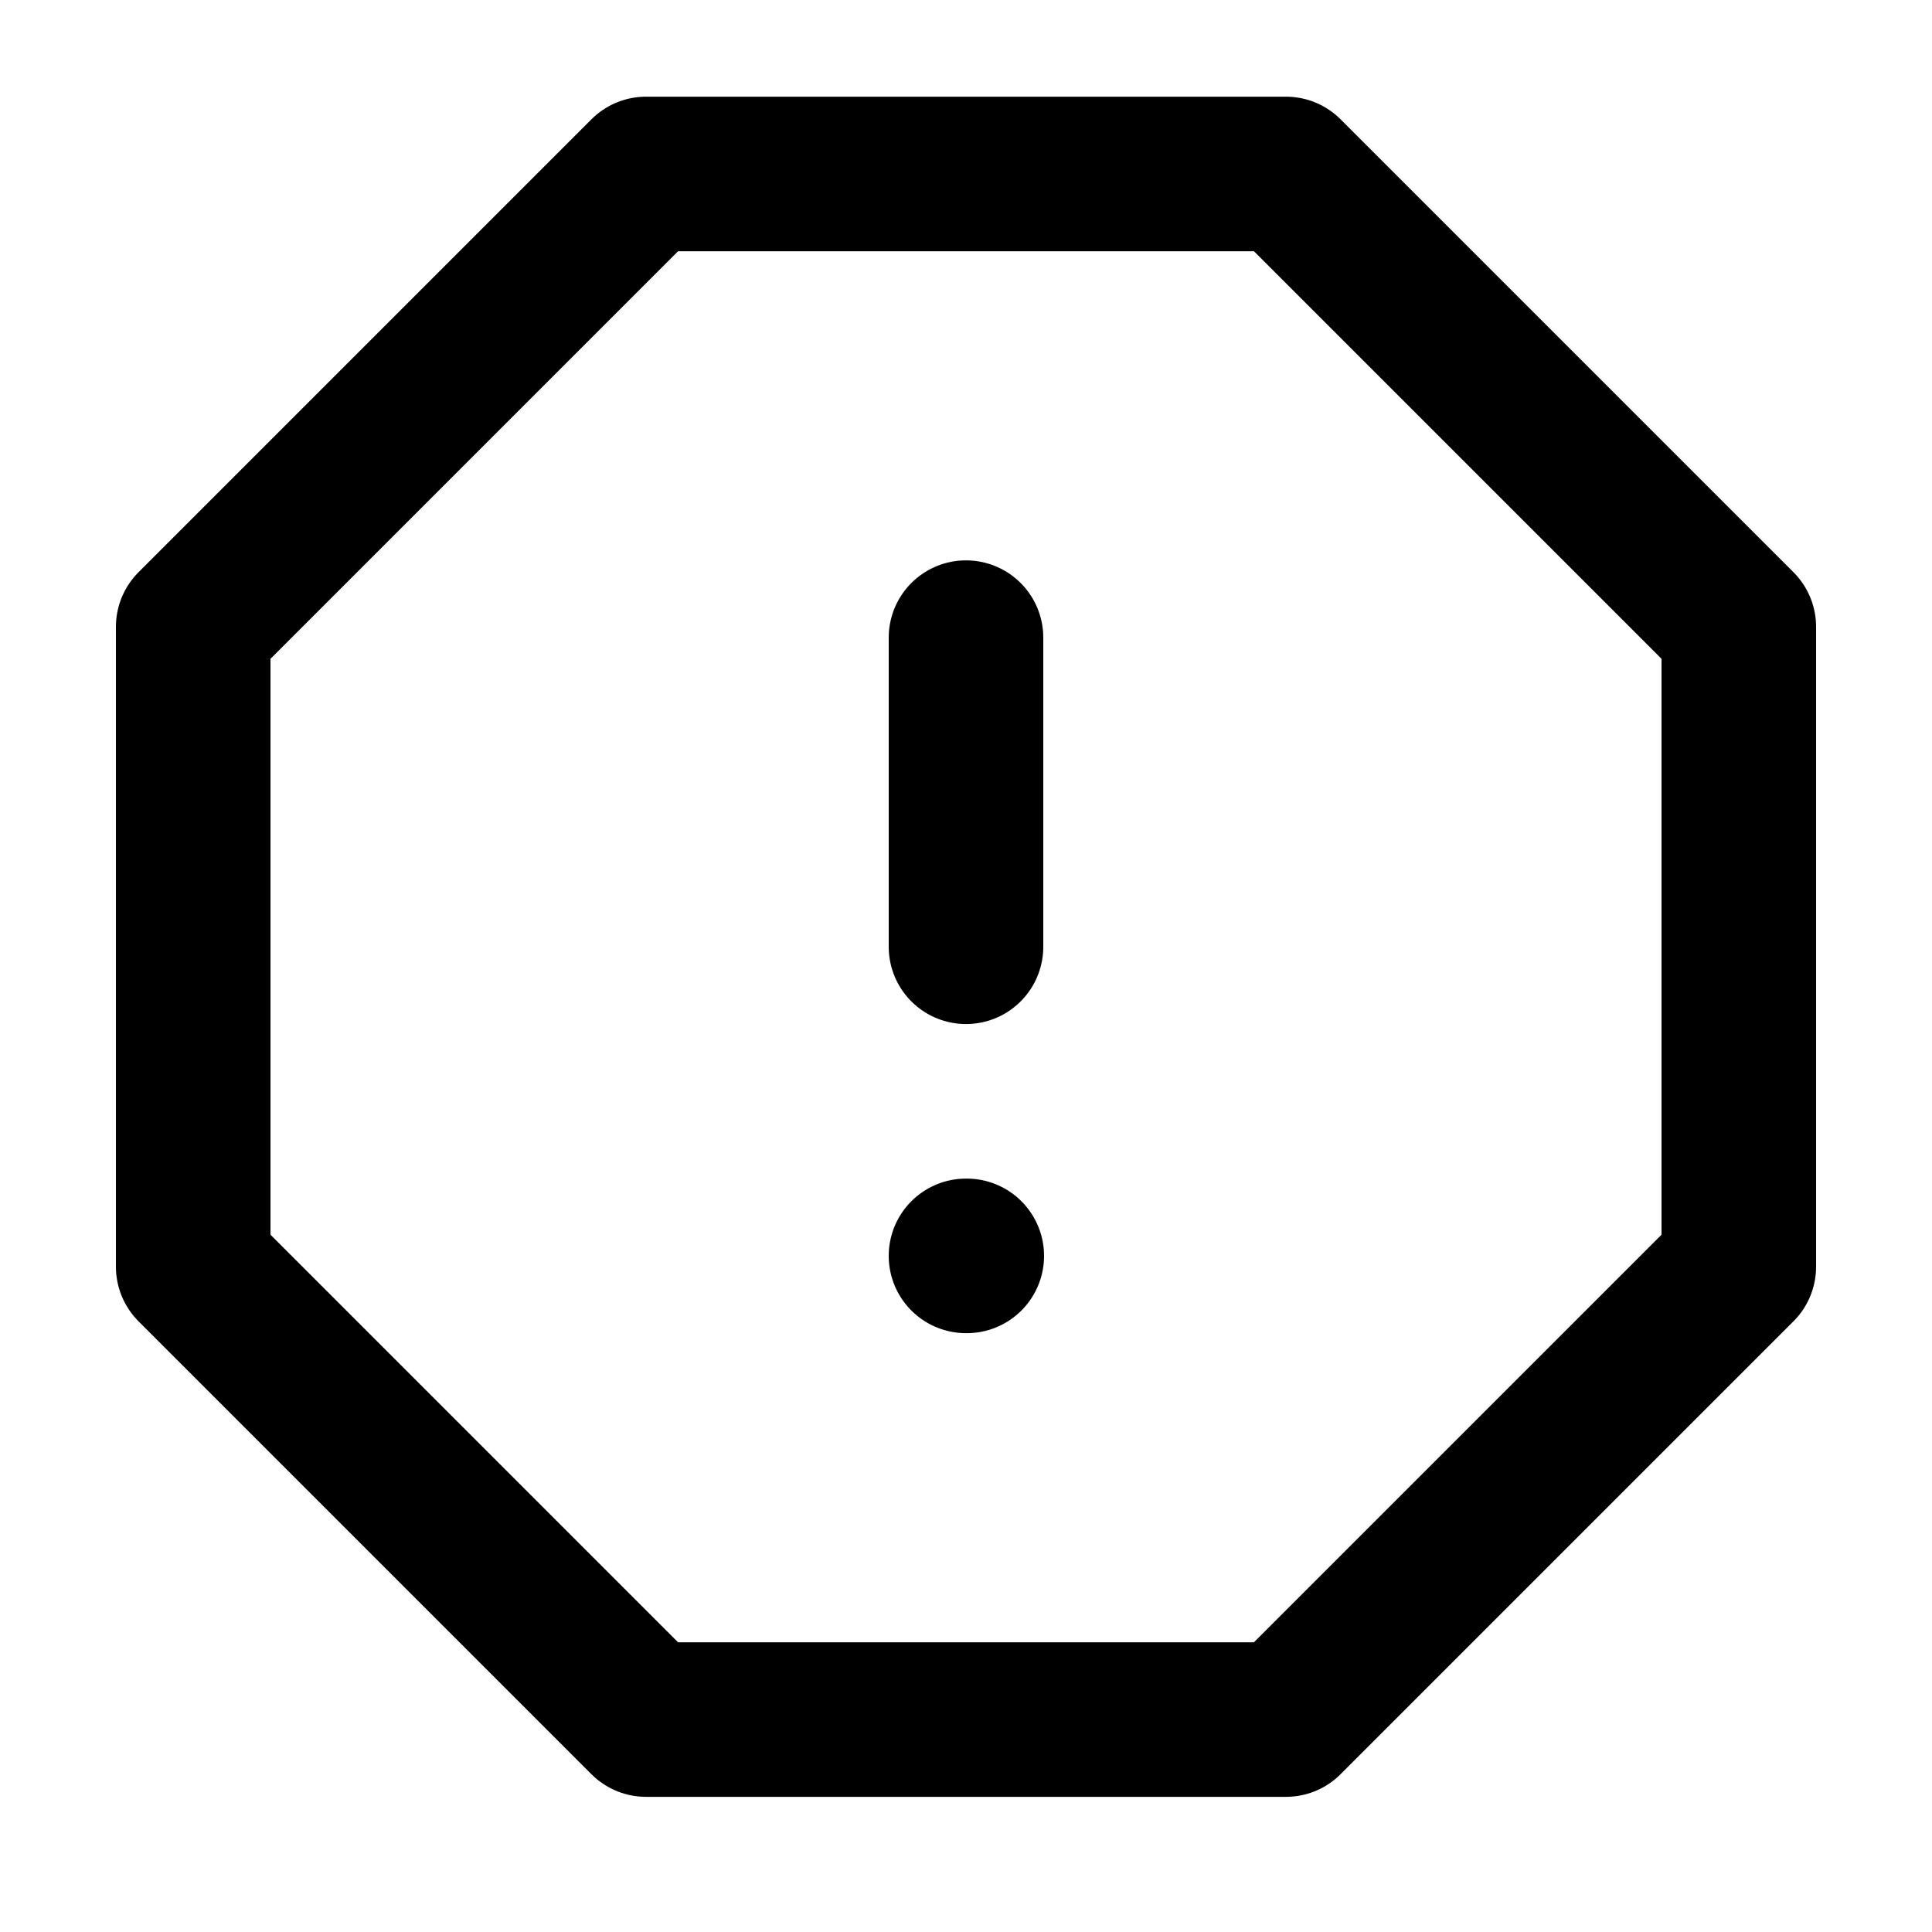
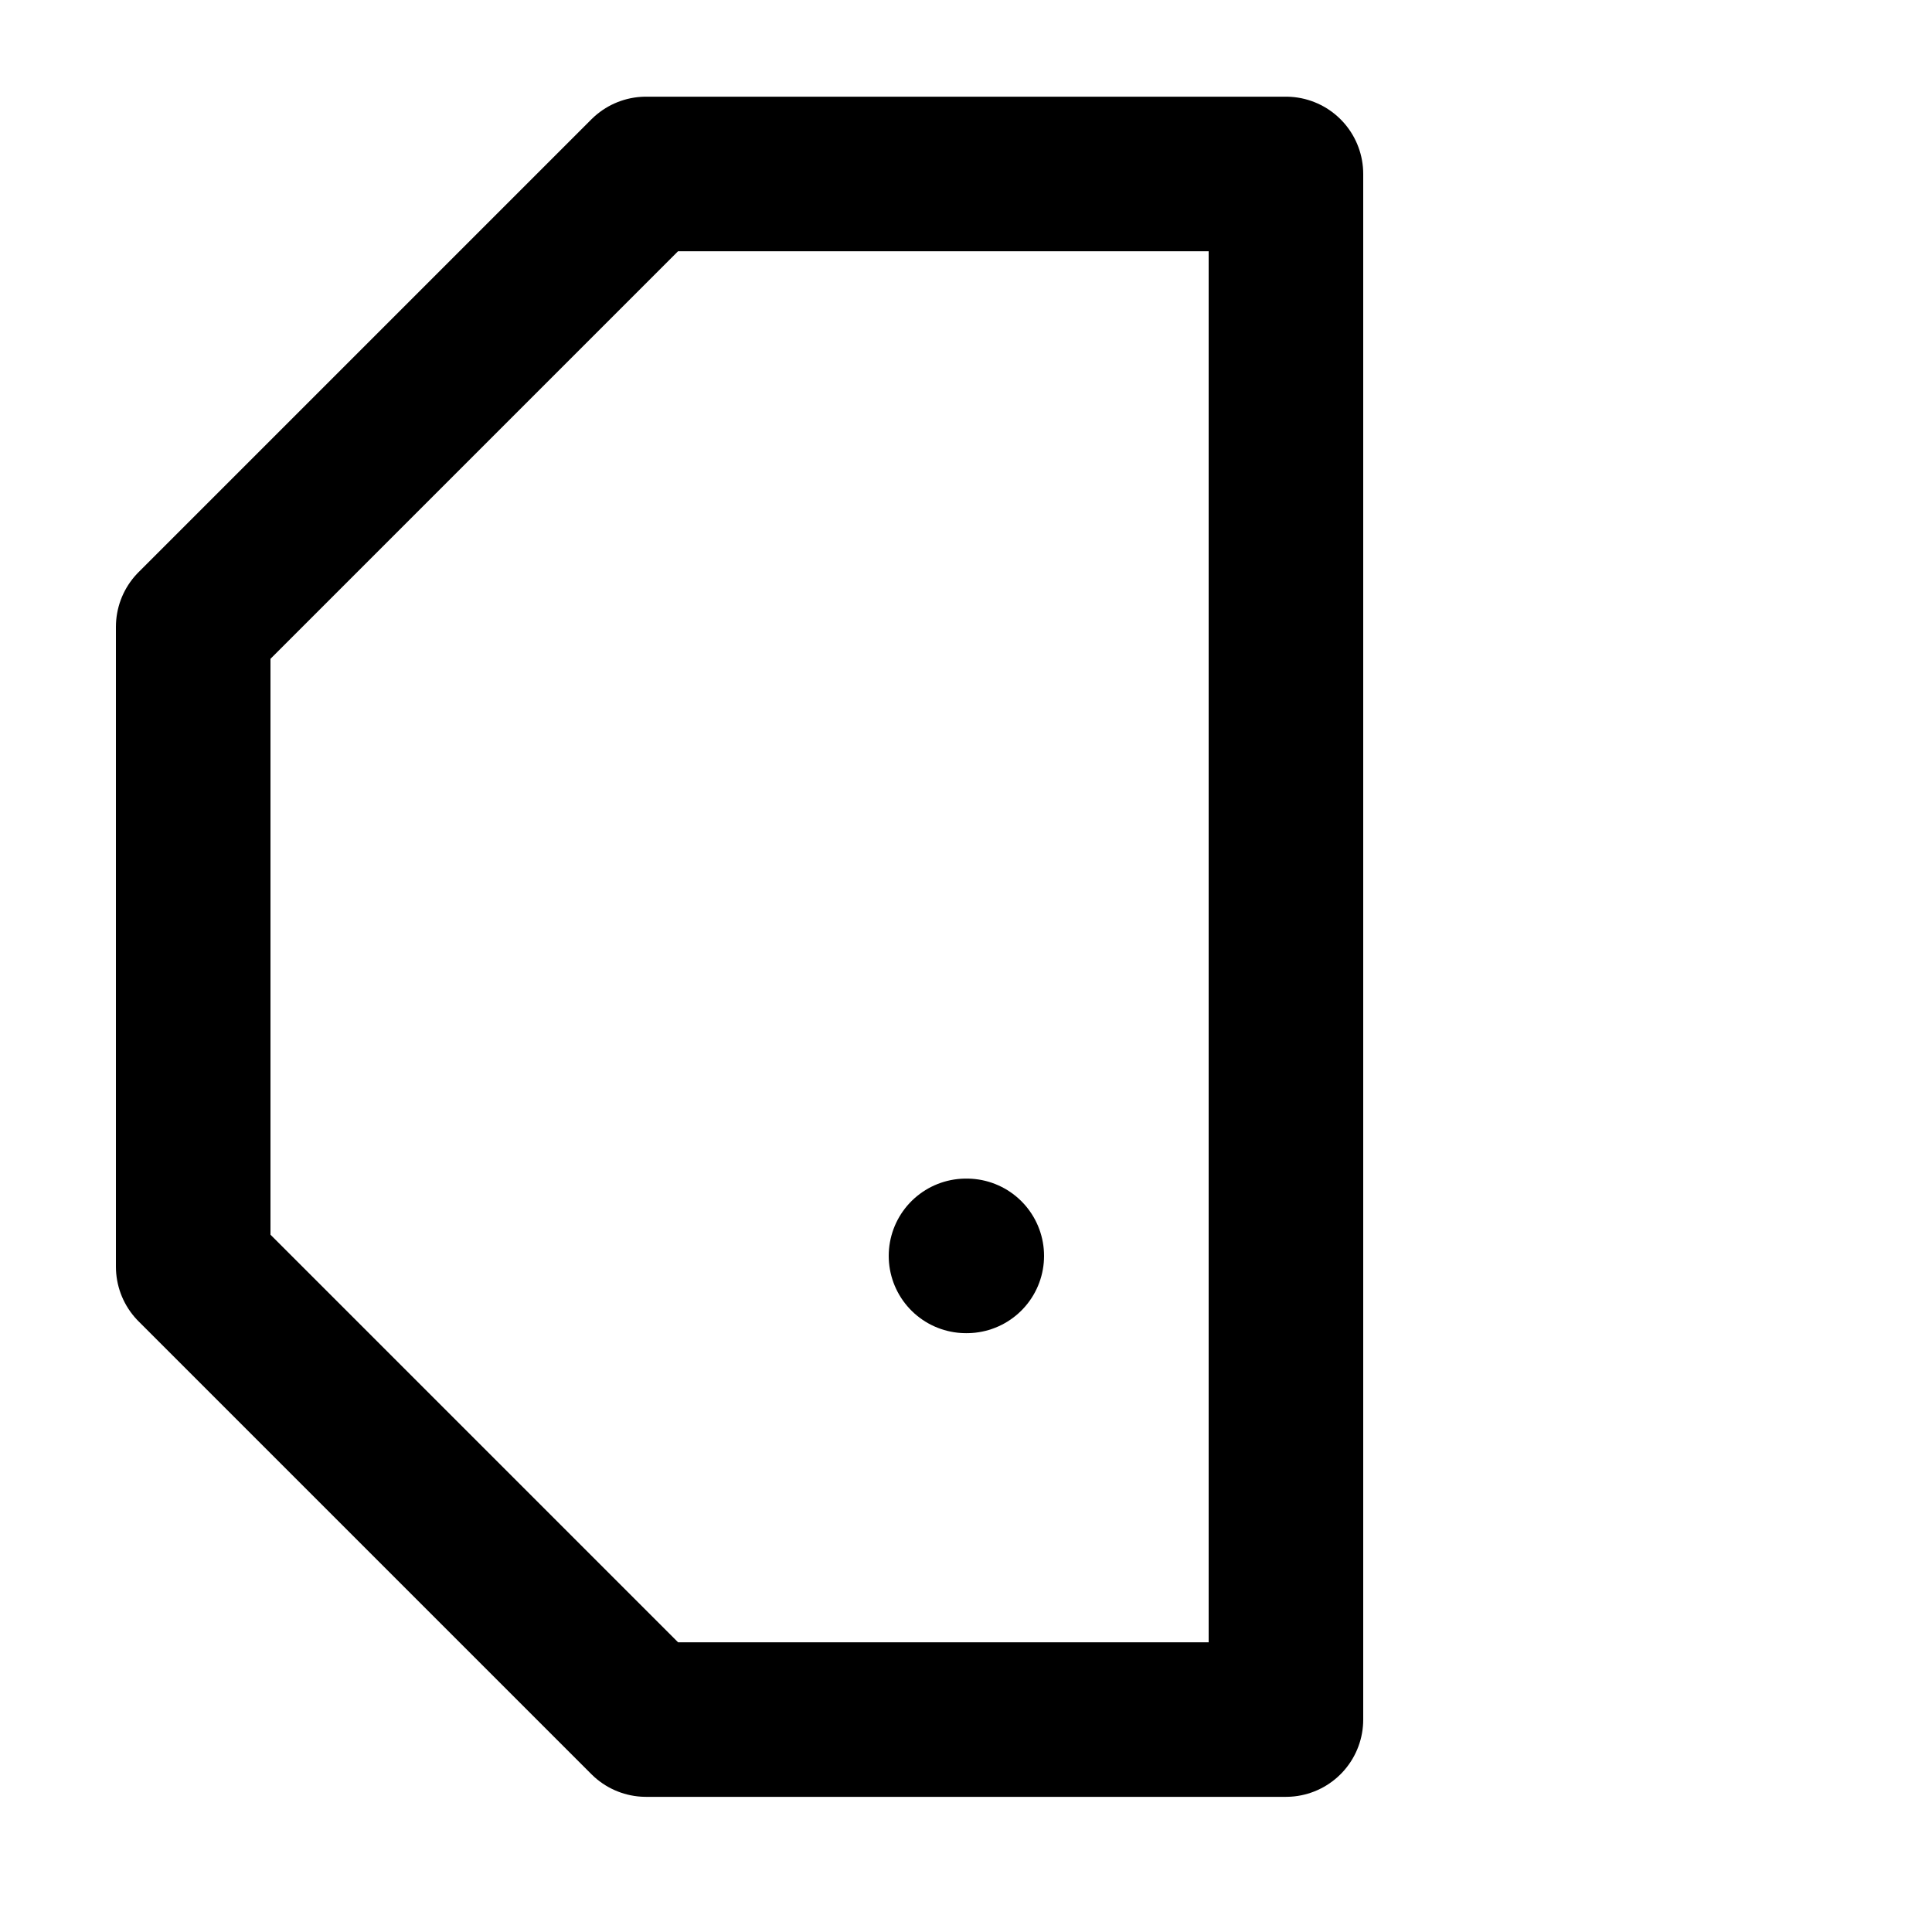
<svg xmlns="http://www.w3.org/2000/svg" width="25" height="25" viewBox="0 0 25 25" fill="none">
-   <path d="M8.36 2.251H16.64L22.5 8.111V16.391L16.64 22.251H8.36L2.5 16.391V8.111L8.36 2.251Z" stroke="black" stroke-width="2" stroke-linecap="round" stroke-linejoin="round" />
-   <path d="M12.5 8.251V12.251" stroke="black" stroke-width="2" stroke-linecap="round" stroke-linejoin="round" />
+   <path d="M8.36 2.251H16.64V16.391L16.64 22.251H8.36L2.5 16.391V8.111L8.36 2.251Z" stroke="black" stroke-width="2" stroke-linecap="round" stroke-linejoin="round" />
  <path d="M12.5 16.251H12.51" stroke="black" stroke-width="2" stroke-linecap="round" stroke-linejoin="round" />
</svg>